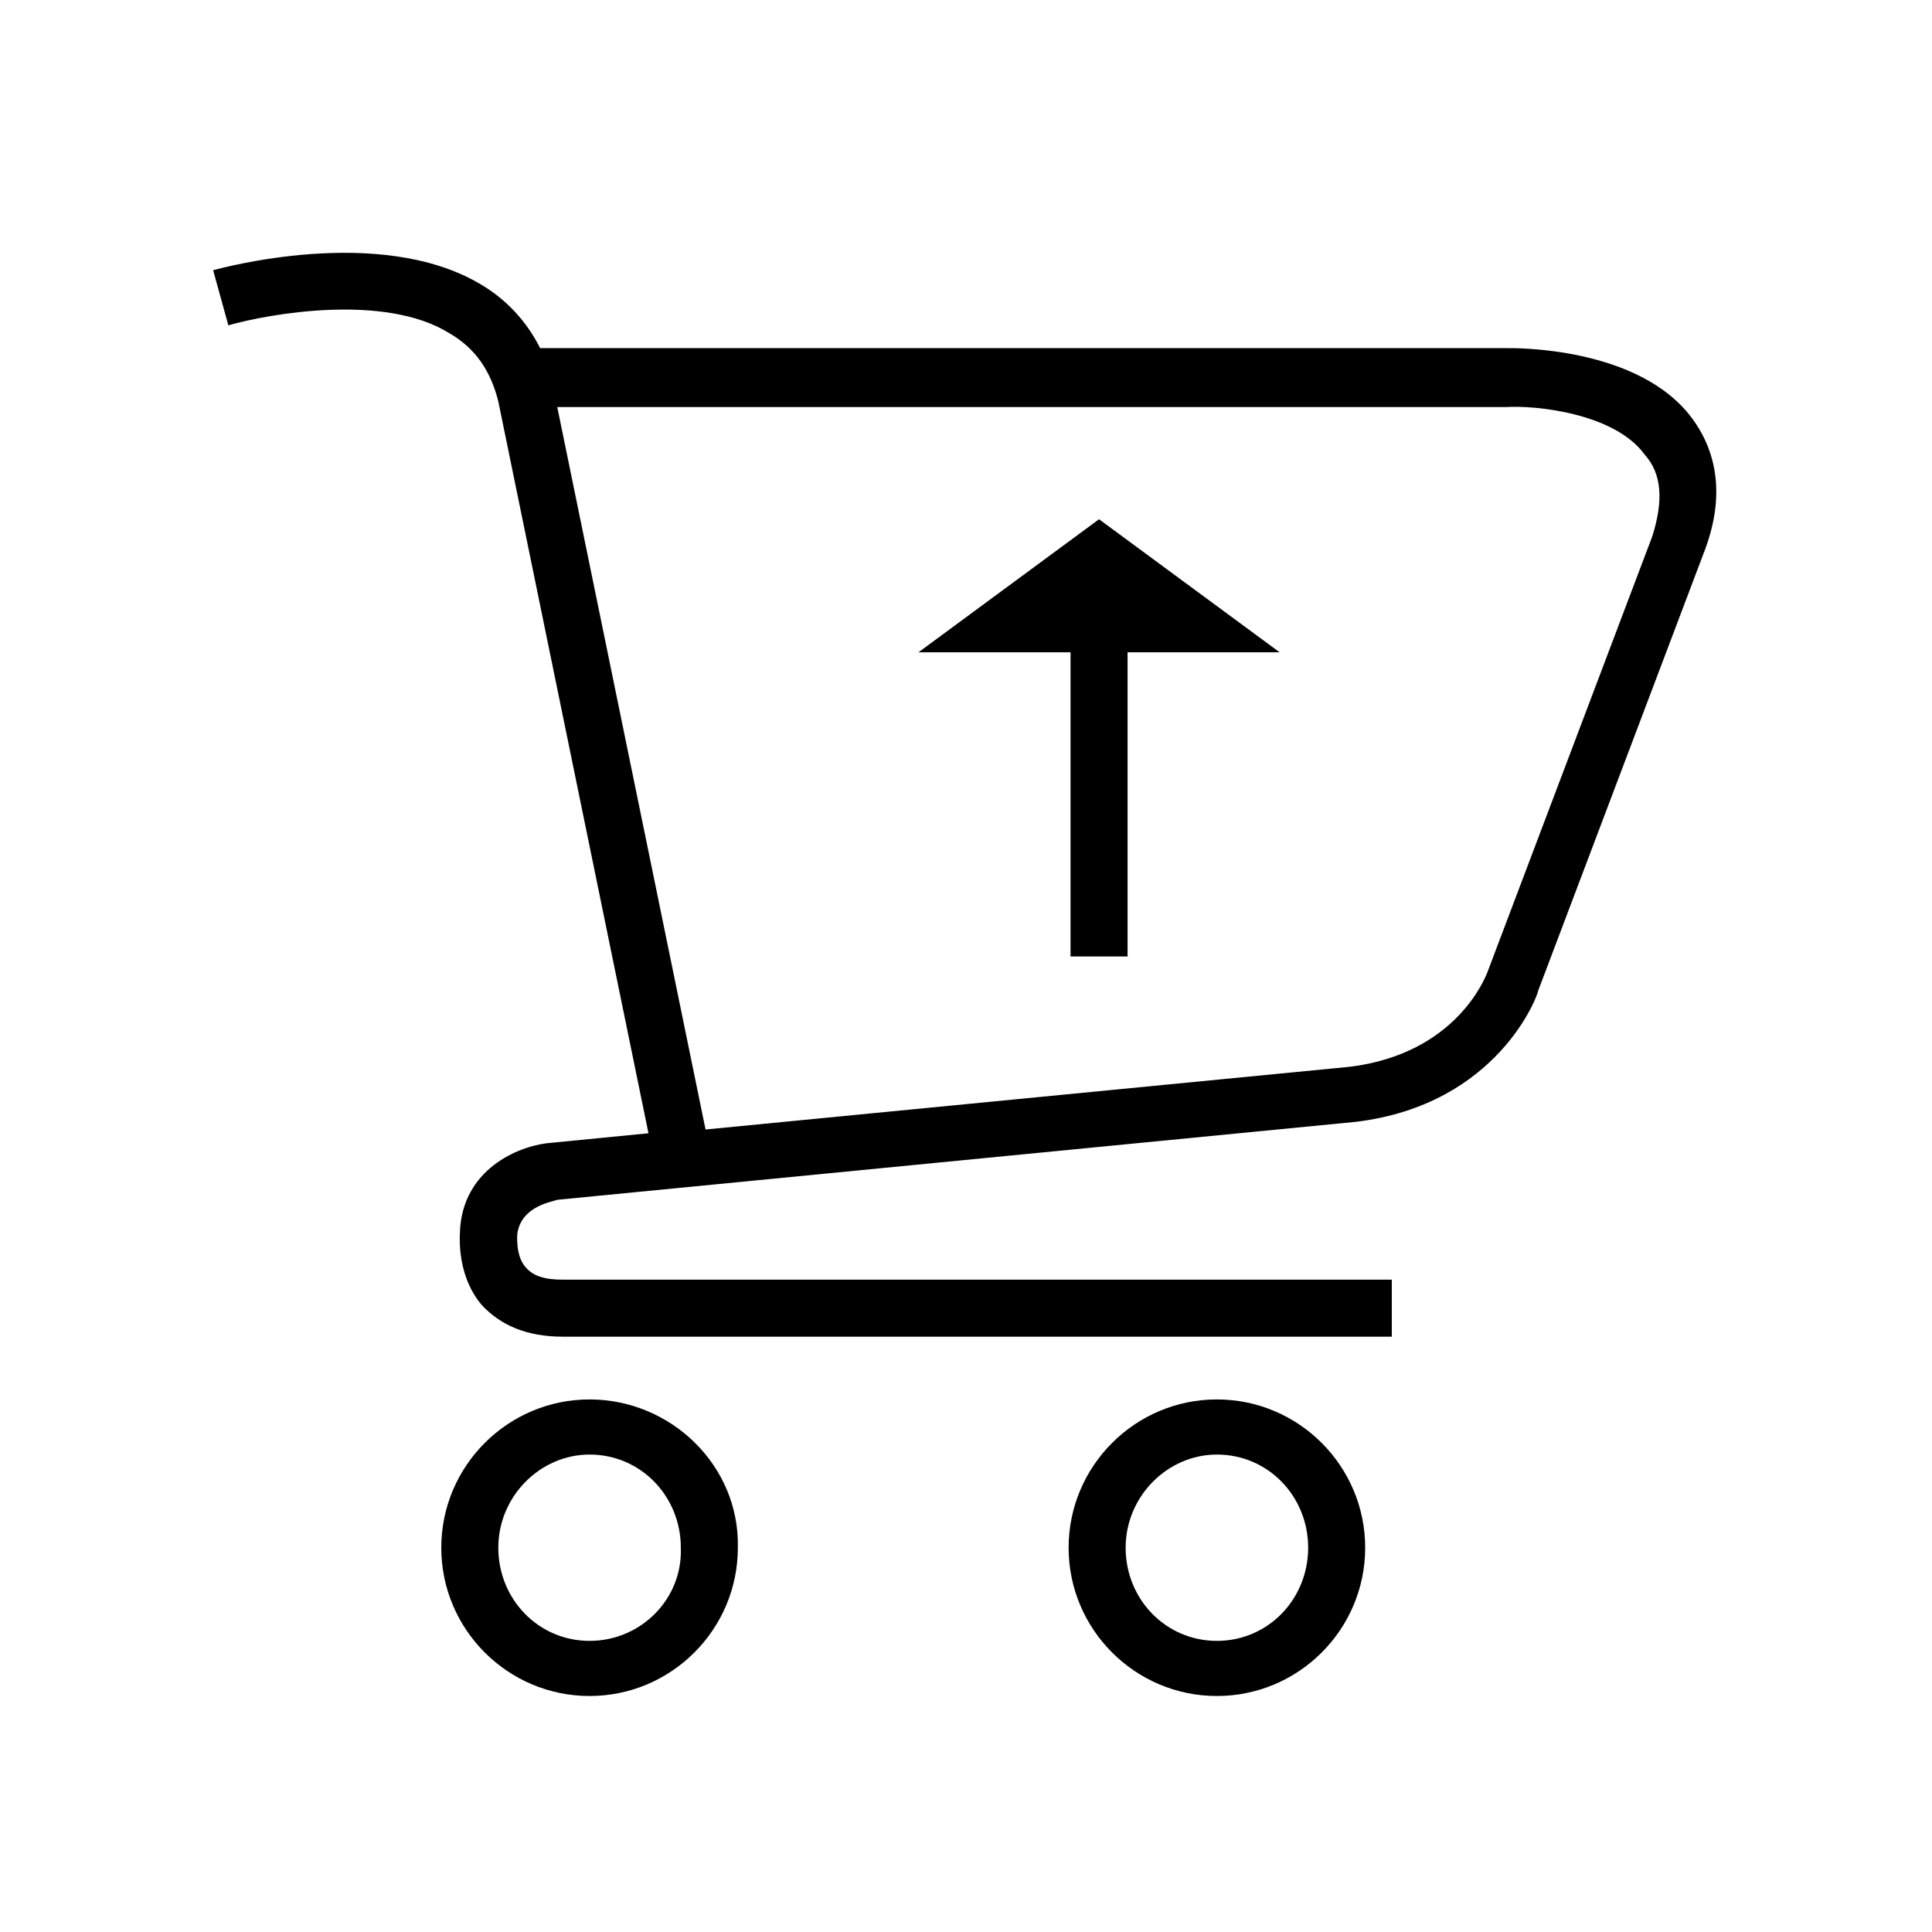
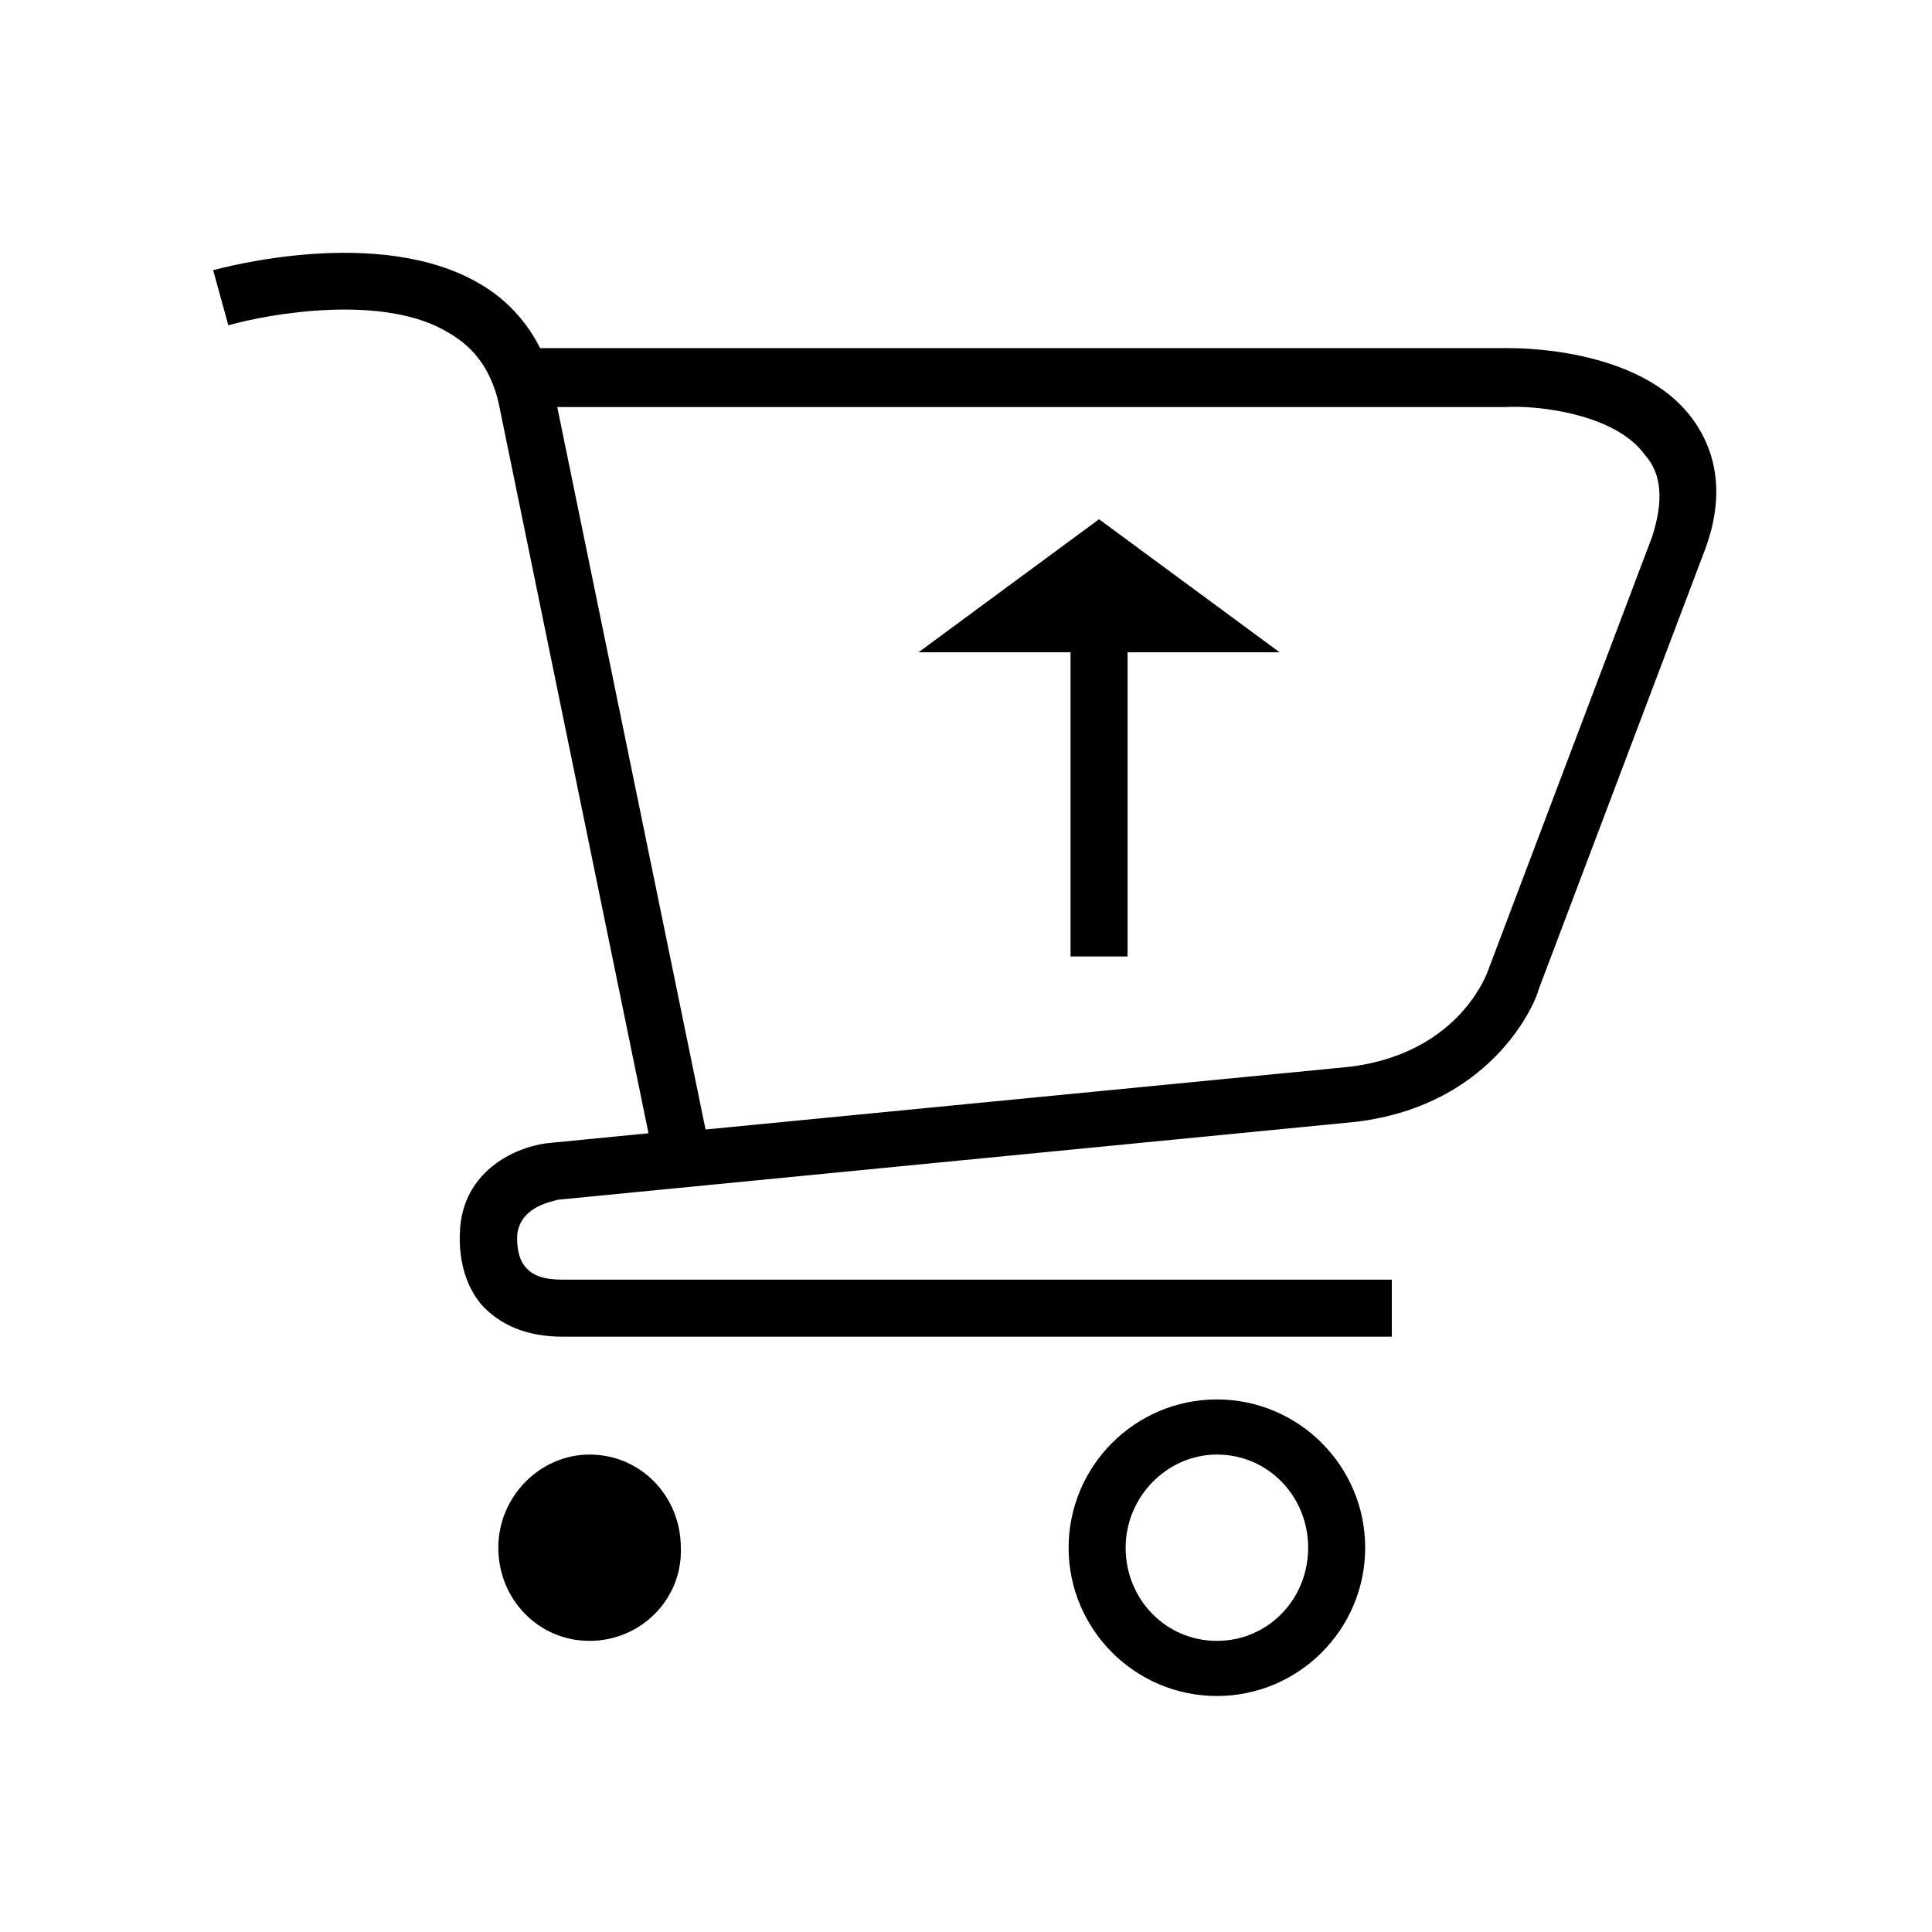
<svg xmlns="http://www.w3.org/2000/svg" fill="#000000" width="800px" height="800px" version="1.1" viewBox="144 144 512 512">
-   <path d="m387.4 316.87h40.305v80.609h15.113v-80.609h40.305l-47.863-35.266zm205.05-61.969c-14.105-19.145-47.359-18.641-48.871-18.641h-256.44c-3.527-7.055-9.07-13.098-16.121-17.129-26.703-15.617-68.52-4.031-70.535-3.527l4.031 14.609c10.578-3.023 41.312-8.566 58.441 2.016 7.055 4.031 11.082 10.078 13.098 18.137l39.801 193.96-25.695 2.519c-7.559 0.504-22.672 6.047-24.184 22.168 0 1.008-1.512 12.09 5.543 20.656 5.039 5.543 12.09 8.566 21.664 8.566h219.66v-15.113h-219.66c-5.039 0-8.062-1.008-10.078-3.527-2.519-3.023-2.016-8.566-2.016-8.566 1.008-7.559 9.574-8.566 10.578-9.07l211.6-20.656c37.785-4.535 48.367-33.754 48.367-34.762l43.832-115.88c5.547-14.105 4.035-26.199-3.019-35.77zm-10.578 31.234-43.832 115.88c-0.504 1.008-8.062 21.16-36.273 24.688l-170.79 16.625-39.297-191.45h251.4c7.559-0.504 28.719 1.512 36.777 12.594 4.535 5.043 5.039 12.098 2.016 21.668zm-281.63 228.73c-21.664 0-39.297 17.633-39.297 39.297 0 21.664 17.633 39.297 39.297 39.297 21.664 0 39.297-17.633 39.297-39.297 0.504-21.664-17.637-39.297-39.297-39.297zm0 63.984c-13.602 0-24.184-11.082-24.184-24.688 0-13.602 11.082-24.688 24.184-24.688 13.602 0 24.184 11.082 24.184 24.688 0.5 13.602-10.582 24.688-24.184 24.688zm166.25-63.984c-21.664 0-39.297 17.633-39.297 39.297 0 21.664 17.633 39.297 39.297 39.297s39.297-17.633 39.297-39.297c0-21.664-17.633-39.297-39.297-39.297zm0 63.984c-13.602 0-24.184-11.082-24.184-24.688 0-13.602 11.082-24.688 24.184-24.688 13.602 0 24.184 11.082 24.184 24.688 0 13.602-10.578 24.688-24.184 24.688z" />
+   <path d="m387.4 316.87h40.305v80.609h15.113v-80.609h40.305l-47.863-35.266zm205.05-61.969c-14.105-19.145-47.359-18.641-48.871-18.641h-256.44c-3.527-7.055-9.07-13.098-16.121-17.129-26.703-15.617-68.52-4.031-70.535-3.527l4.031 14.609c10.578-3.023 41.312-8.566 58.441 2.016 7.055 4.031 11.082 10.078 13.098 18.137l39.801 193.96-25.695 2.519c-7.559 0.504-22.672 6.047-24.184 22.168 0 1.008-1.512 12.09 5.543 20.656 5.039 5.543 12.09 8.566 21.664 8.566h219.66v-15.113h-219.66c-5.039 0-8.062-1.008-10.078-3.527-2.519-3.023-2.016-8.566-2.016-8.566 1.008-7.559 9.574-8.566 10.578-9.07l211.6-20.656c37.785-4.535 48.367-33.754 48.367-34.762l43.832-115.88c5.547-14.105 4.035-26.199-3.019-35.77zm-10.578 31.234-43.832 115.88c-0.504 1.008-8.062 21.16-36.273 24.688l-170.79 16.625-39.297-191.45h251.4c7.559-0.504 28.719 1.512 36.777 12.594 4.535 5.043 5.039 12.098 2.016 21.668zm-281.63 228.73zm0 63.984c-13.602 0-24.184-11.082-24.184-24.688 0-13.602 11.082-24.688 24.184-24.688 13.602 0 24.184 11.082 24.184 24.688 0.5 13.602-10.582 24.688-24.184 24.688zm166.25-63.984c-21.664 0-39.297 17.633-39.297 39.297 0 21.664 17.633 39.297 39.297 39.297s39.297-17.633 39.297-39.297c0-21.664-17.633-39.297-39.297-39.297zm0 63.984c-13.602 0-24.184-11.082-24.184-24.688 0-13.602 11.082-24.688 24.184-24.688 13.602 0 24.184 11.082 24.184 24.688 0 13.602-10.578 24.688-24.184 24.688z" />
</svg>